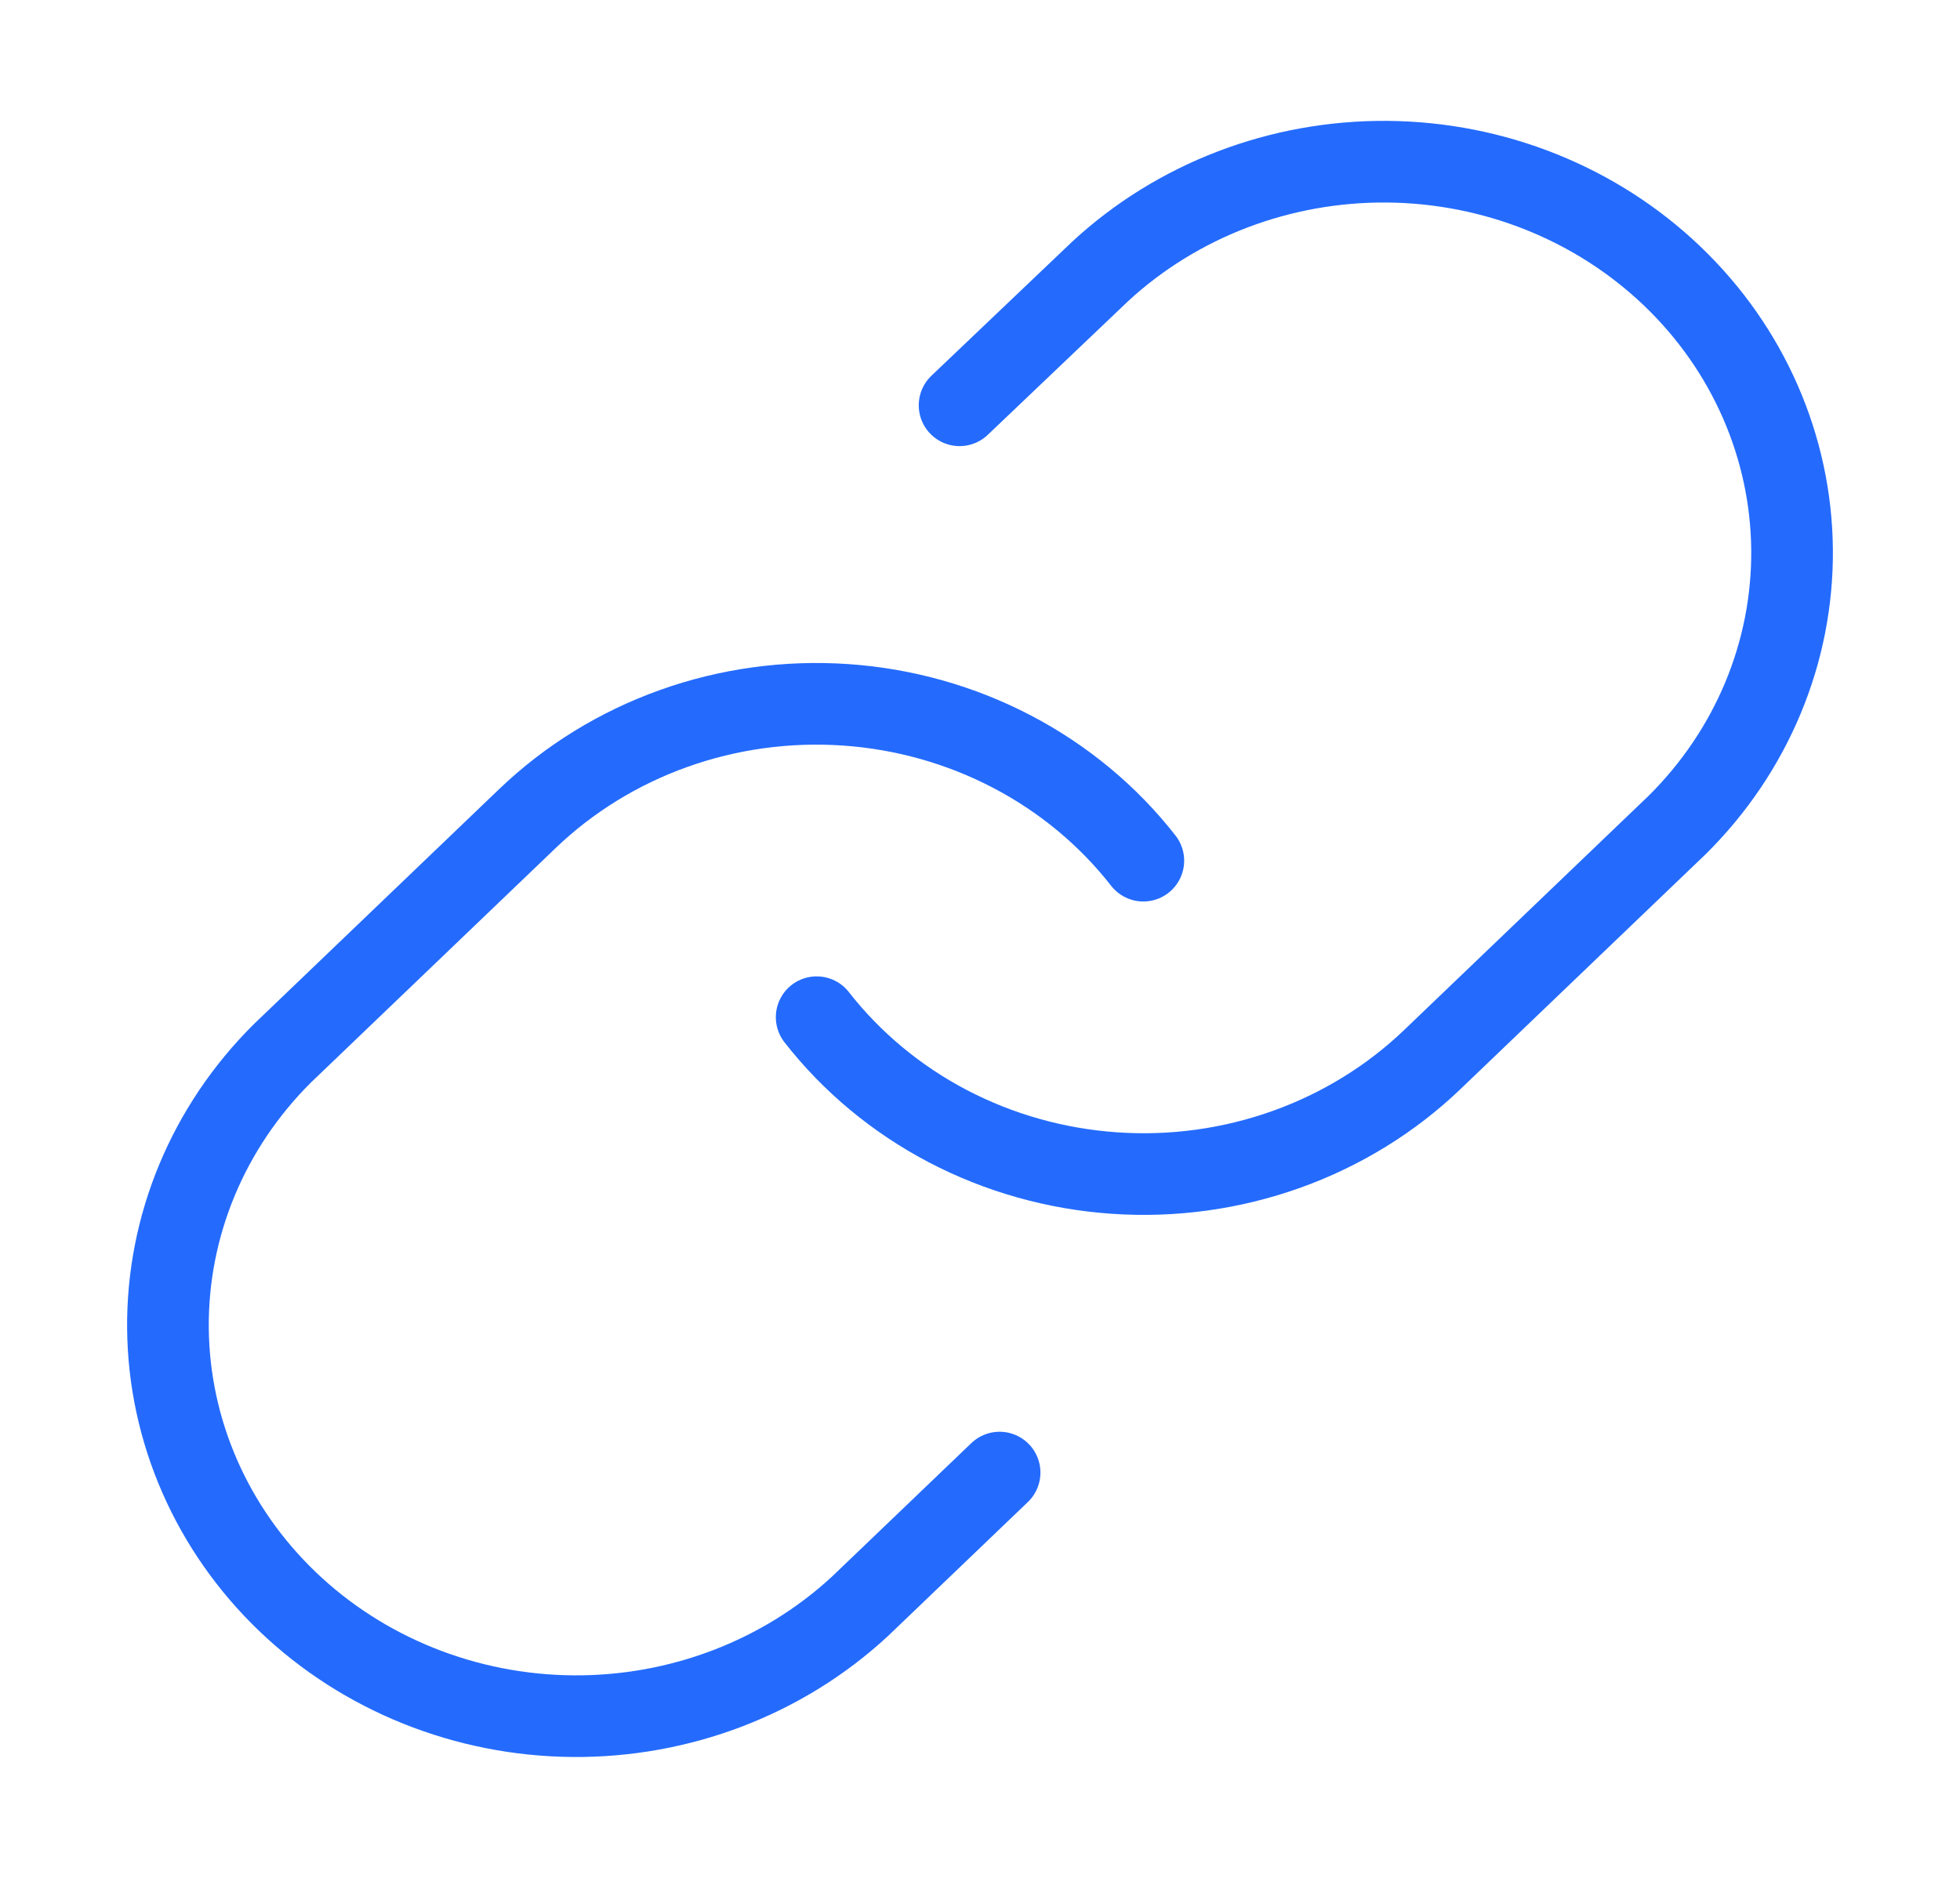
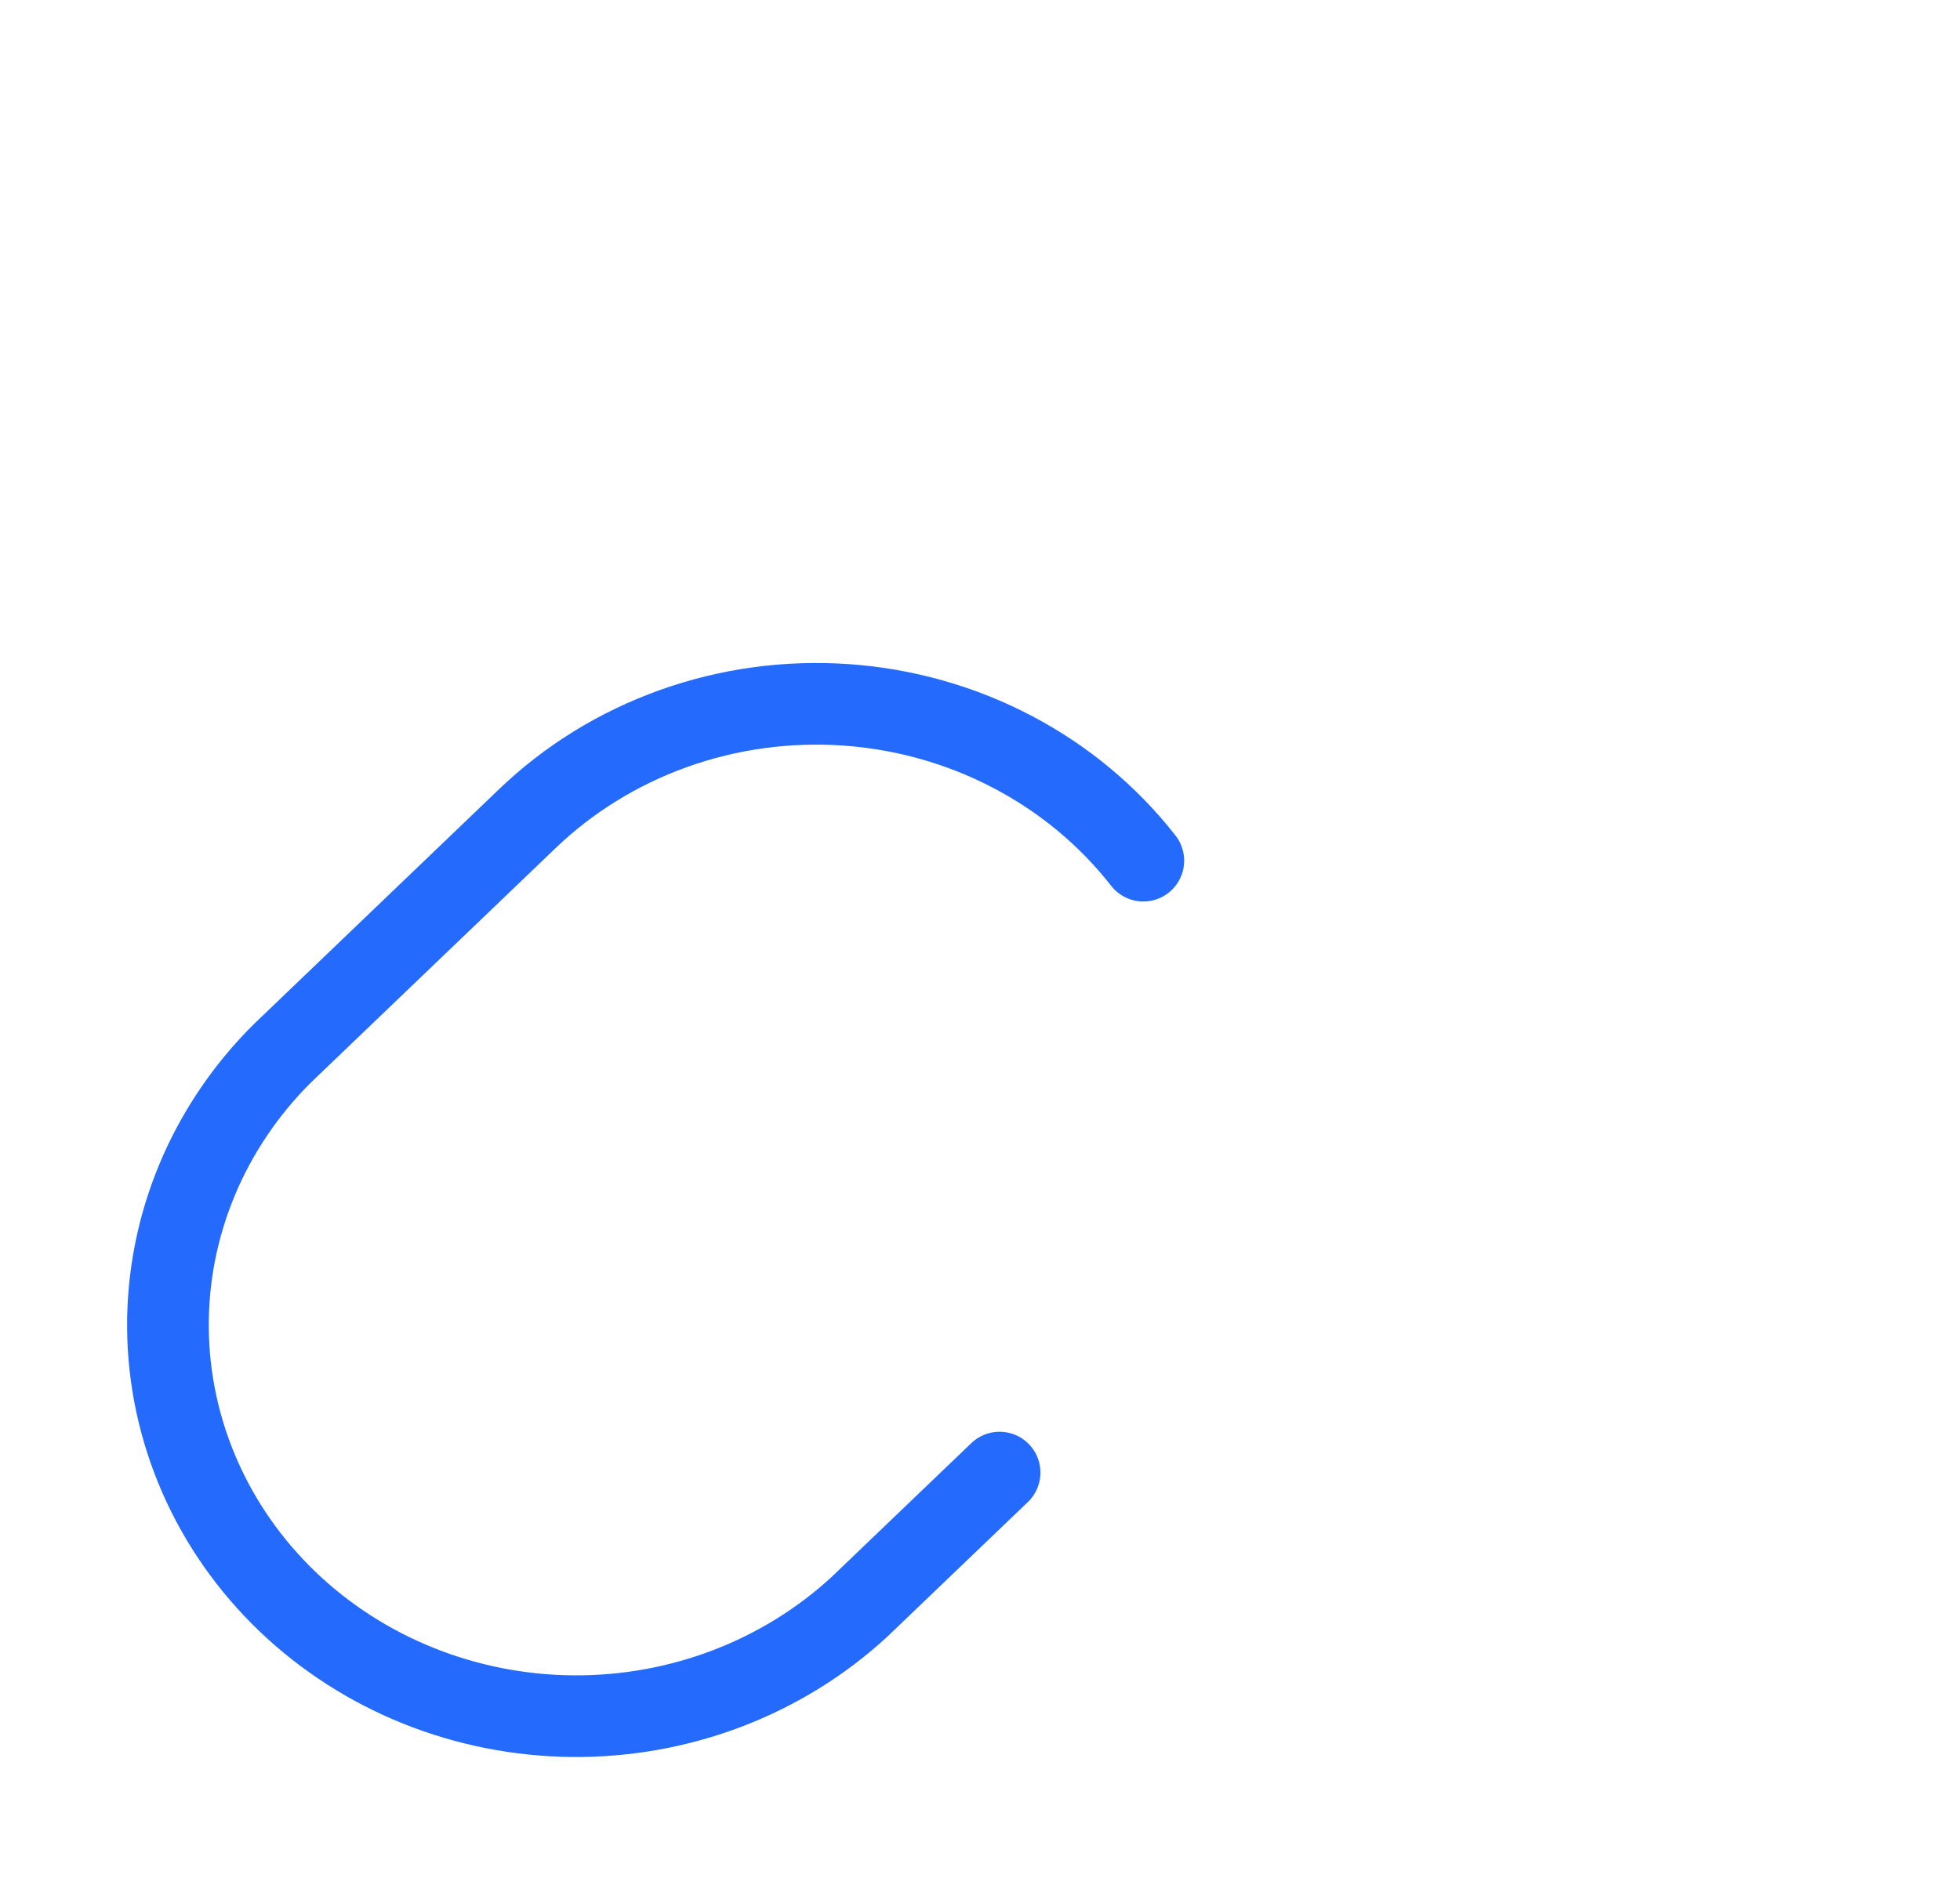
<svg xmlns="http://www.w3.org/2000/svg" width="48" height="46" viewBox="0 0 48 46" fill="none">
-   <path d="M20 24.917C20.859 26.017 21.955 26.928 23.213 27.587C24.471 28.245 25.863 28.637 27.293 28.735C28.724 28.834 30.159 28.636 31.503 28.155C32.846 27.675 34.066 26.924 35.08 25.952L41.08 20.202C42.902 18.394 43.91 15.973 43.887 13.461C43.864 10.948 42.812 8.544 40.958 6.768C39.104 4.991 36.596 3.983 33.974 3.961C31.352 3.939 28.826 4.905 26.94 6.651L23.5 9.928" stroke="#246BFD" stroke-width="2" stroke-linecap="round" stroke-linejoin="round" />
  <path d="M28 21.083C27.141 19.983 26.045 19.072 24.787 18.414C23.529 17.755 22.137 17.363 20.707 17.265C19.276 17.167 17.841 17.364 16.497 17.845C15.154 18.325 13.934 19.076 12.92 20.048L6.92 25.798C5.098 27.606 4.091 30.027 4.113 32.539C4.136 35.052 5.188 37.456 7.042 39.233C8.896 41.009 11.404 42.017 14.026 42.039C16.648 42.061 19.174 41.095 21.06 39.349L24.48 36.072" stroke="#246BFD" stroke-width="2" stroke-linecap="round" stroke-linejoin="round" />
</svg>